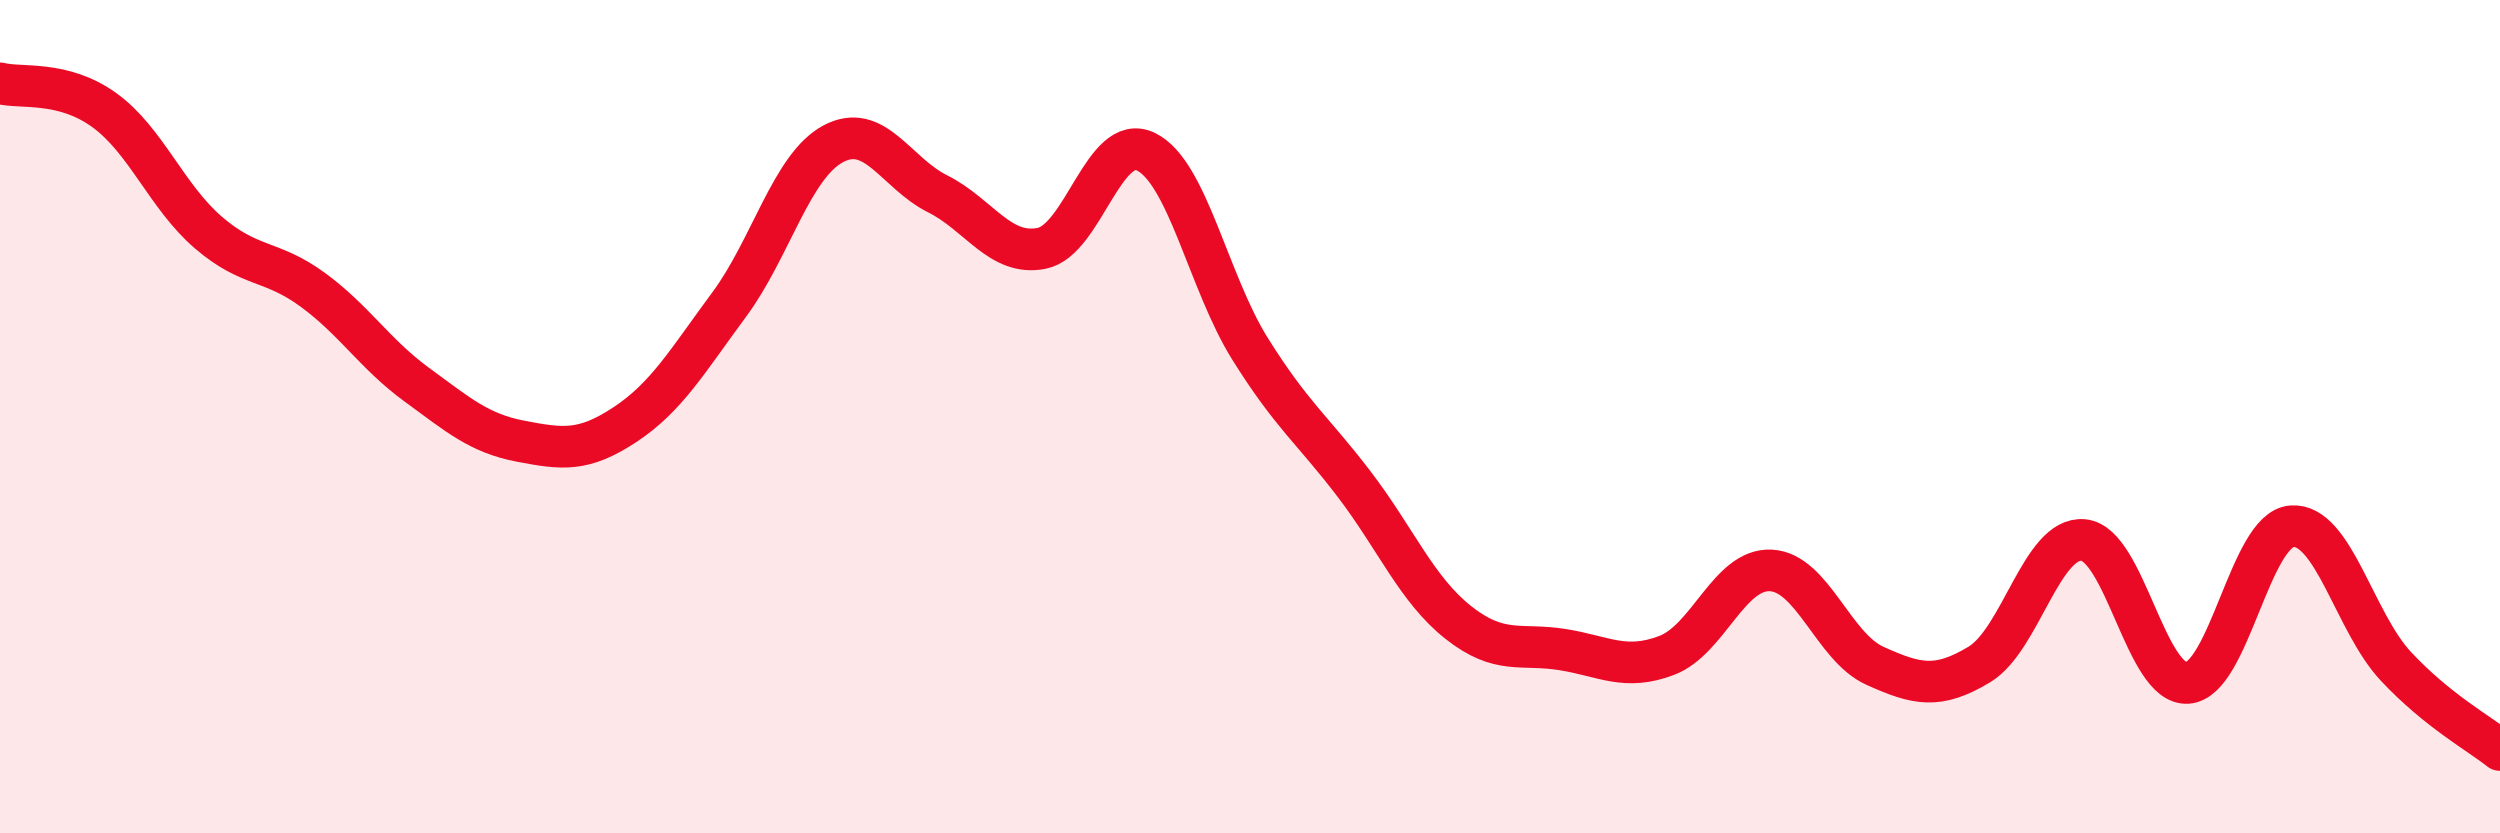
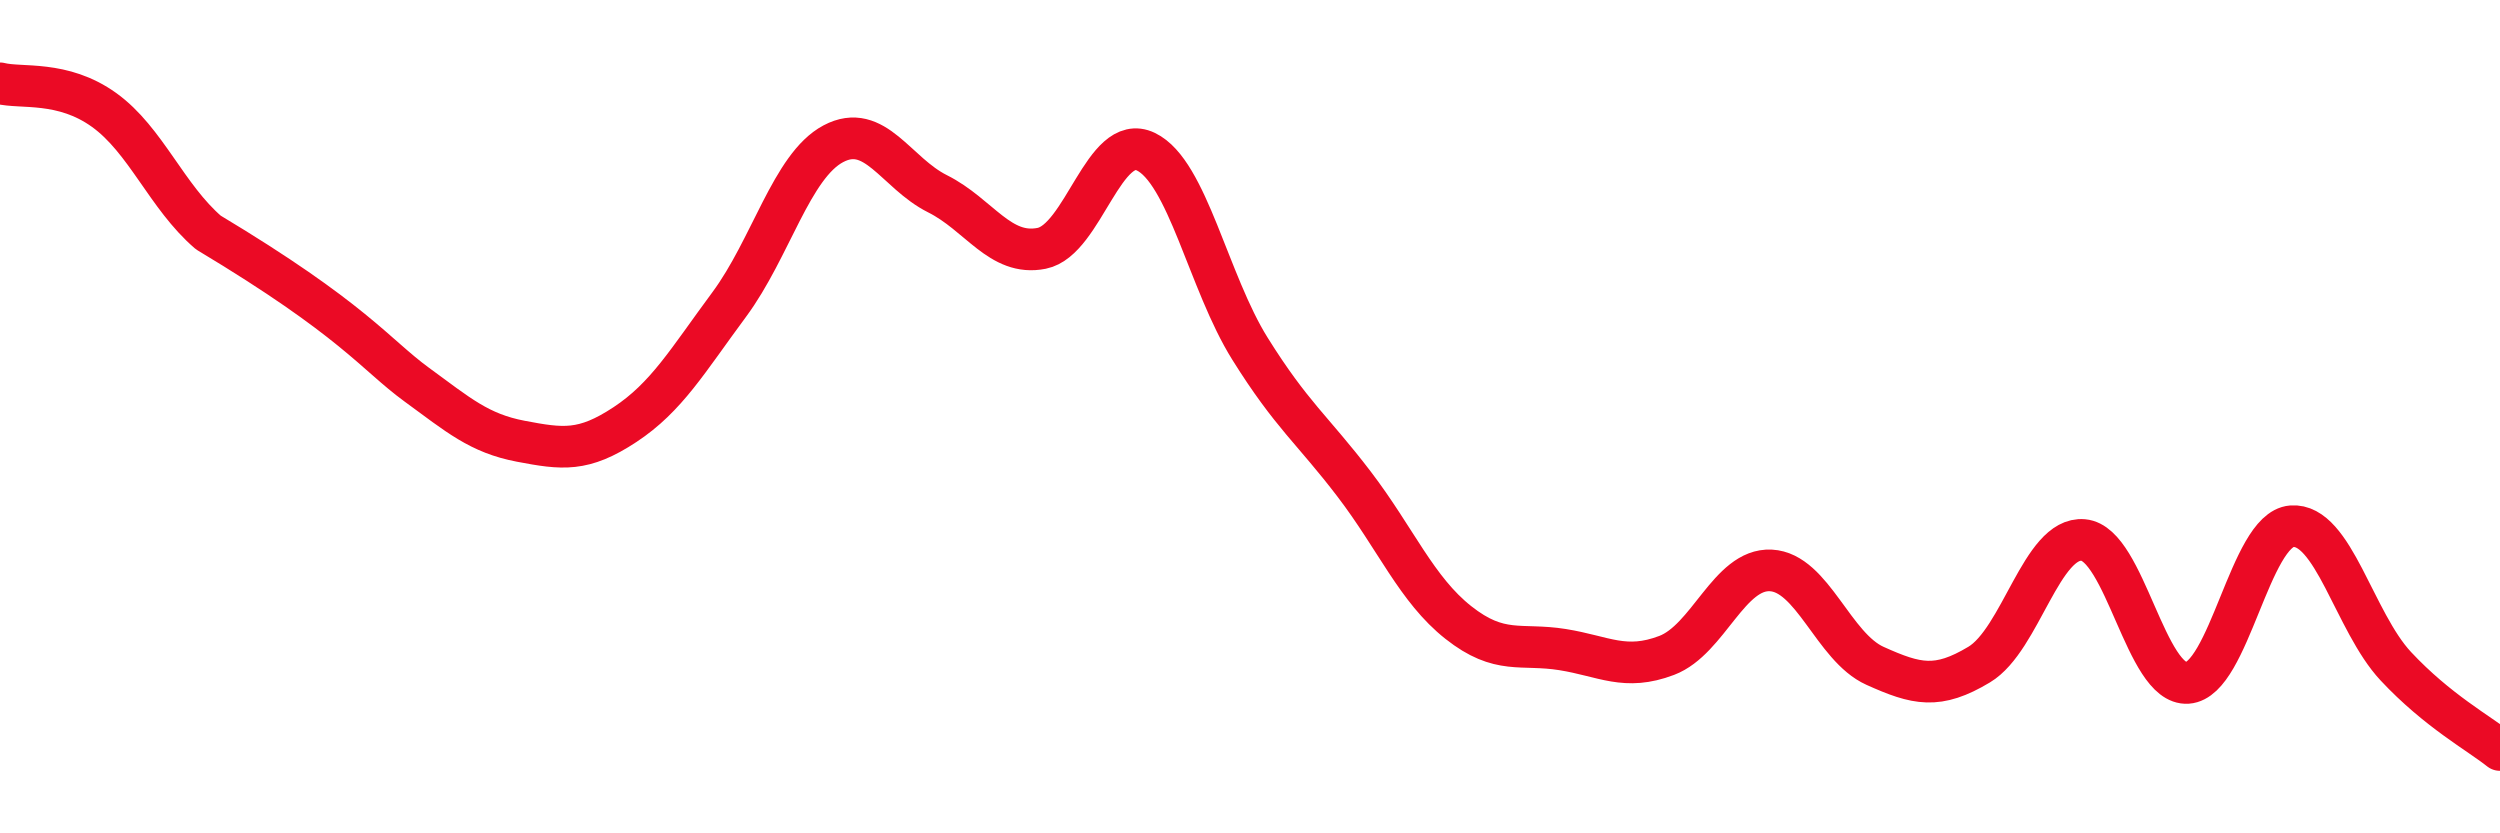
<svg xmlns="http://www.w3.org/2000/svg" width="60" height="20" viewBox="0 0 60 20">
-   <path d="M 0,2 C 0.5,2.13 1.5,1.92 2.5,2.64 C 3.5,3.36 4,4.72 5,5.58 C 6,6.44 6.5,6.22 7.5,6.95 C 8.5,7.68 9,8.5 10,9.23 C 11,9.96 11.5,10.4 12.5,10.59 C 13.5,10.78 14,10.85 15,10.19 C 16,9.53 16.5,8.66 17.5,7.31 C 18.5,5.96 19,3.98 20,3.45 C 21,2.92 21.5,4.15 22.5,4.65 C 23.5,5.15 24,6.16 25,5.96 C 26,5.76 26.5,3.16 27.5,3.64 C 28.5,4.12 29,6.77 30,8.37 C 31,9.97 31.5,10.31 32.5,11.62 C 33.5,12.93 34,14.15 35,14.94 C 36,15.73 36.5,15.43 37.5,15.59 C 38.5,15.75 39,16.11 40,15.73 C 41,15.35 41.5,13.64 42.5,13.69 C 43.5,13.74 44,15.53 45,15.98 C 46,16.43 46.5,16.55 47.5,15.95 C 48.5,15.35 49,12.87 50,12.96 C 51,13.05 51.5,16.46 52.5,16.39 C 53.5,16.32 54,12.71 55,12.63 C 56,12.55 56.5,14.92 57.5,15.99 C 58.5,17.06 59.5,17.6 60,18L60 20L0 20Z" fill="#EB0A25" opacity="0.1" stroke-linecap="round" stroke-linejoin="round" />
-   <path d="M 0,2 C 0.5,2.13 1.5,1.92 2.5,2.64 C 3.5,3.36 4,4.72 5,5.58 C 6,6.44 6.5,6.22 7.5,6.95 C 8.5,7.68 9,8.5 10,9.23 C 11,9.96 11.5,10.4 12.5,10.59 C 13.5,10.78 14,10.85 15,10.19 C 16,9.53 16.5,8.66 17.5,7.31 C 18.5,5.96 19,3.98 20,3.45 C 21,2.92 21.5,4.15 22.5,4.65 C 23.5,5.15 24,6.16 25,5.96 C 26,5.76 26.5,3.16 27.5,3.64 C 28.5,4.12 29,6.77 30,8.37 C 31,9.97 31.5,10.31 32.5,11.62 C 33.5,12.93 34,14.15 35,14.94 C 36,15.73 36.5,15.43 37.5,15.59 C 38.5,15.75 39,16.11 40,15.73 C 41,15.35 41.5,13.64 42.5,13.69 C 43.5,13.74 44,15.53 45,15.98 C 46,16.43 46.5,16.55 47.5,15.95 C 48.5,15.35 49,12.87 50,12.96 C 51,13.05 51.5,16.46 52.5,16.39 C 53.5,16.32 54,12.71 55,12.63 C 56,12.55 56.5,14.92 57.5,15.99 C 58.5,17.06 59.5,17.6 60,18" stroke="#EB0A25" stroke-width="1" fill="none" stroke-linecap="round" stroke-linejoin="round" />
+   <path d="M 0,2 C 0.5,2.13 1.5,1.92 2.5,2.64 C 3.5,3.36 4,4.72 5,5.58 C 8.5,7.68 9,8.5 10,9.23 C 11,9.96 11.5,10.4 12.5,10.59 C 13.5,10.78 14,10.85 15,10.19 C 16,9.53 16.5,8.66 17.5,7.31 C 18.5,5.96 19,3.98 20,3.45 C 21,2.92 21.5,4.15 22.5,4.65 C 23.5,5.15 24,6.16 25,5.96 C 26,5.76 26.5,3.16 27.5,3.64 C 28.5,4.12 29,6.77 30,8.37 C 31,9.97 31.5,10.31 32.5,11.62 C 33.5,12.93 34,14.15 35,14.94 C 36,15.73 36.5,15.43 37.5,15.59 C 38.5,15.75 39,16.11 40,15.73 C 41,15.35 41.5,13.64 42.5,13.69 C 43.5,13.74 44,15.53 45,15.98 C 46,16.43 46.5,16.55 47.5,15.95 C 48.5,15.35 49,12.87 50,12.96 C 51,13.05 51.5,16.46 52.5,16.39 C 53.5,16.32 54,12.71 55,12.63 C 56,12.55 56.5,14.92 57.5,15.99 C 58.5,17.06 59.5,17.6 60,18" stroke="#EB0A25" stroke-width="1" fill="none" stroke-linecap="round" stroke-linejoin="round" />
</svg>